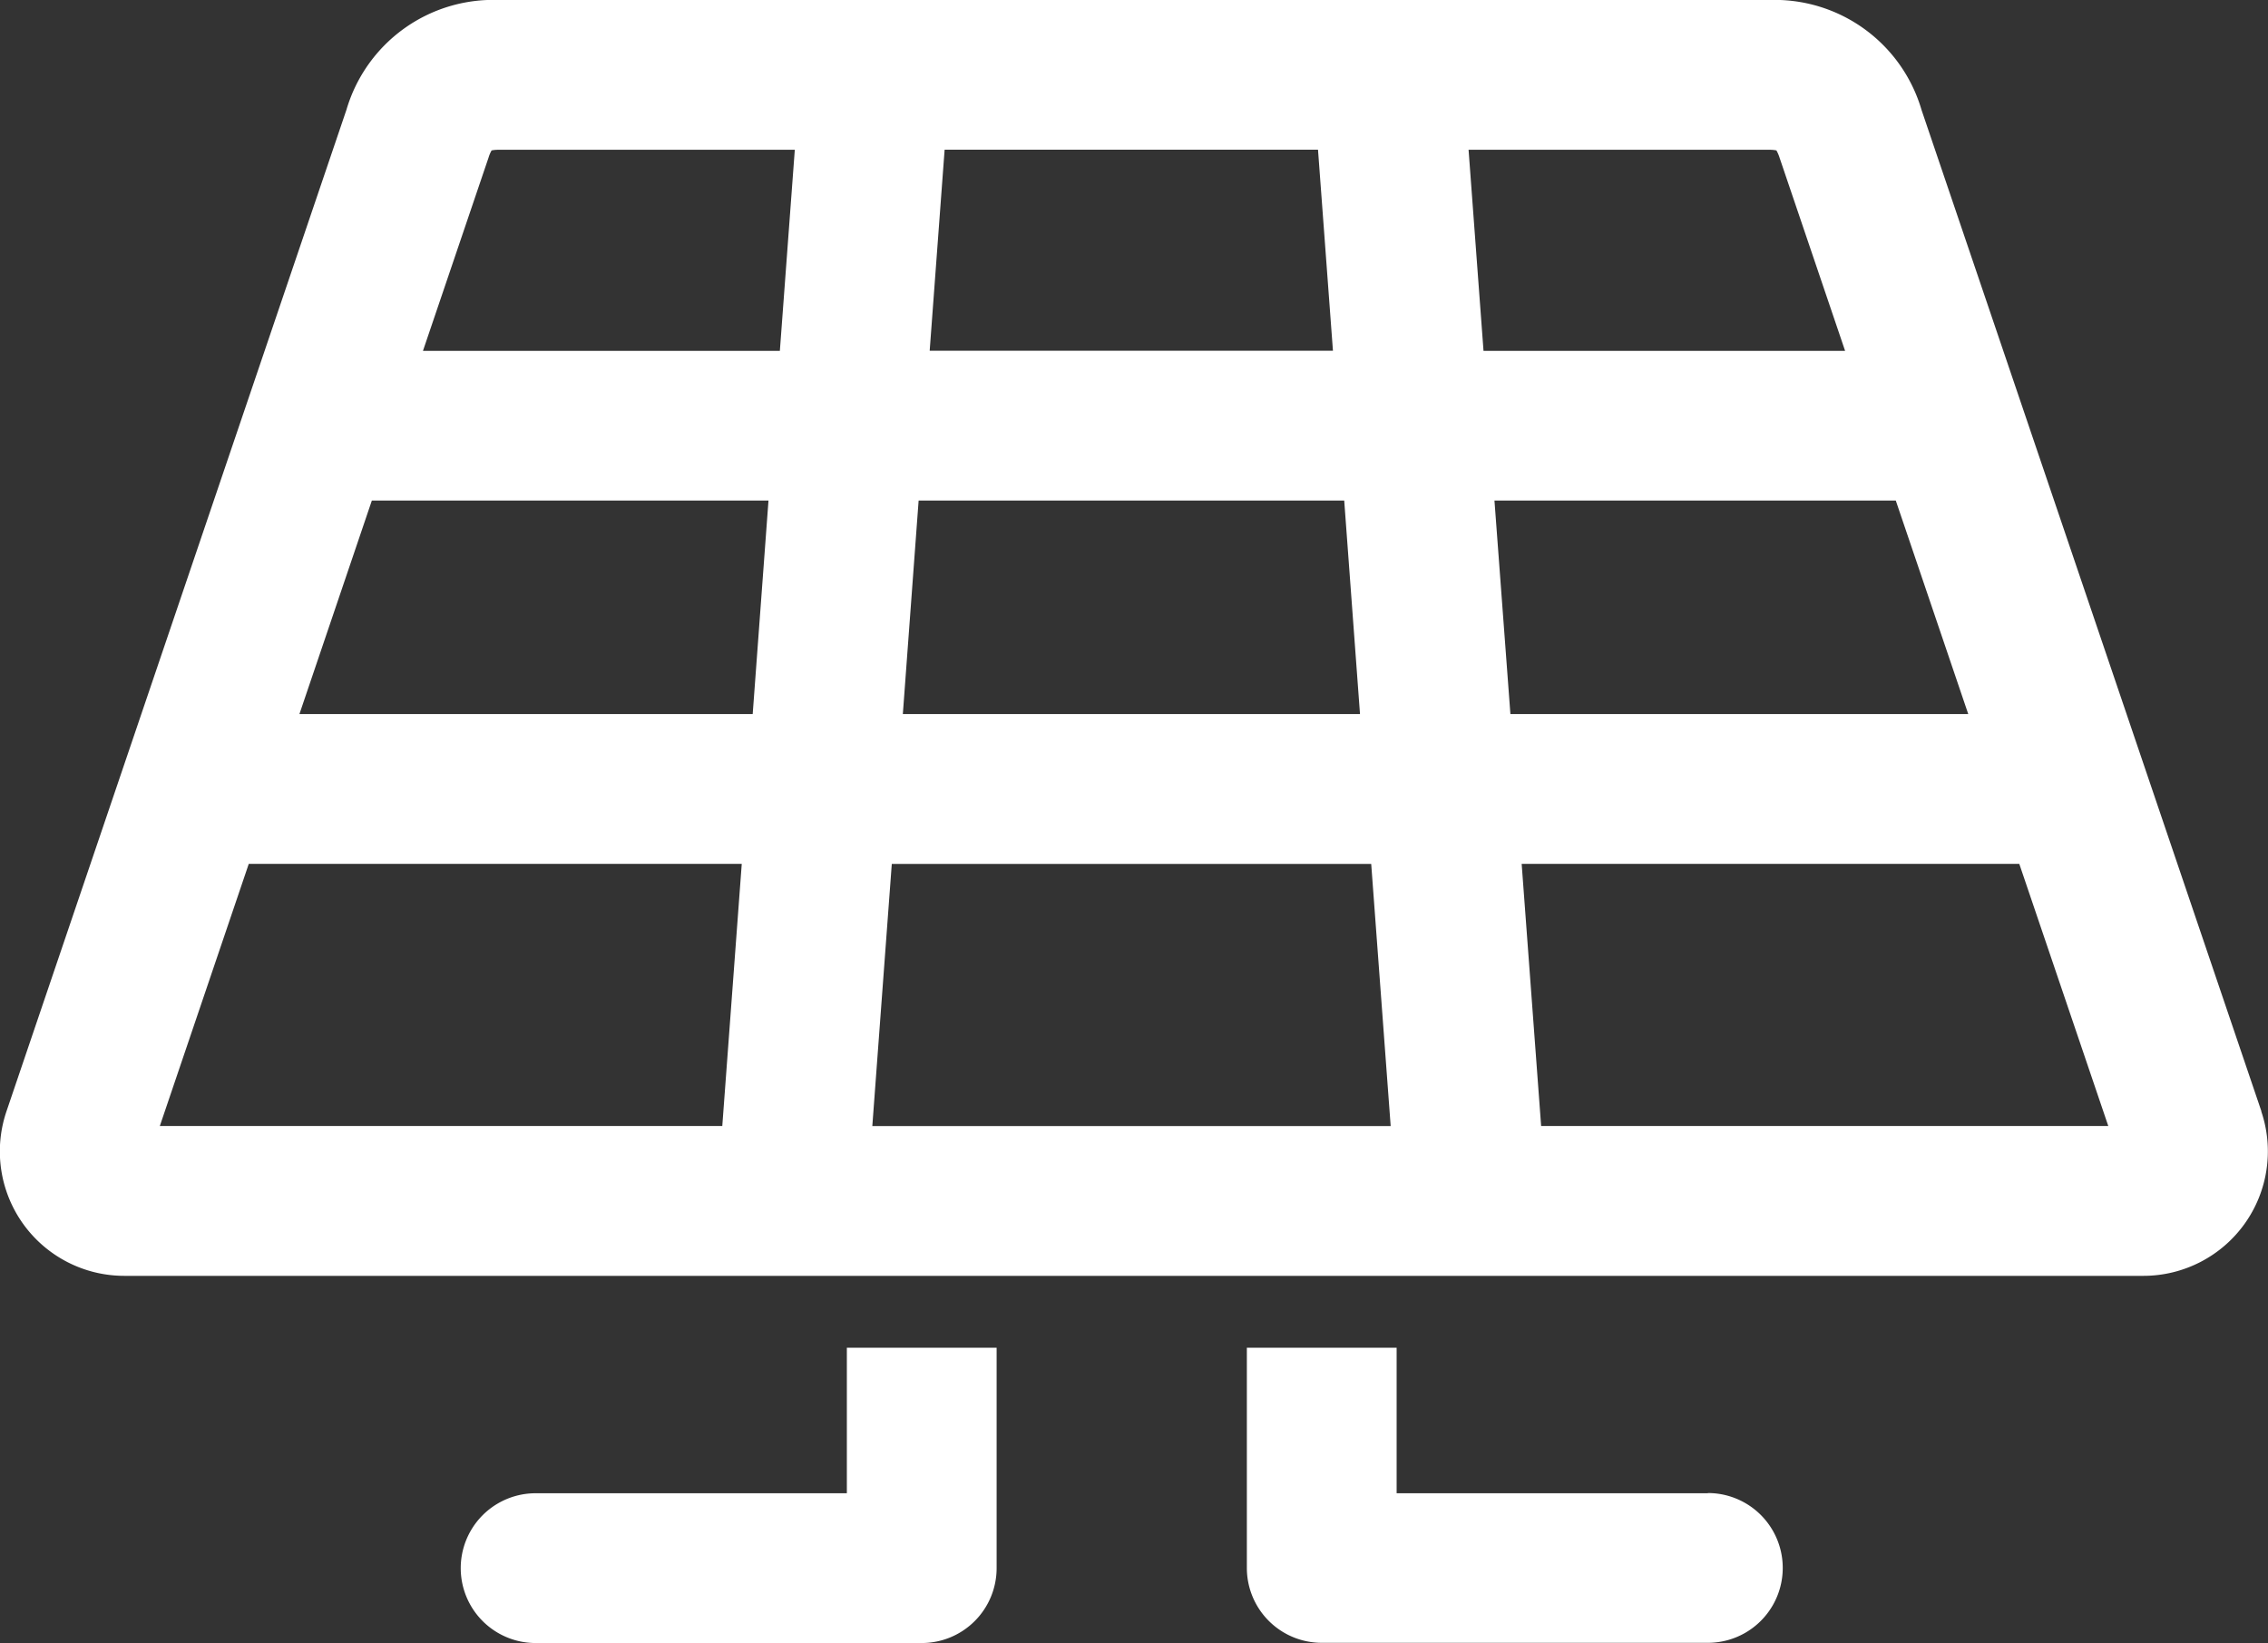
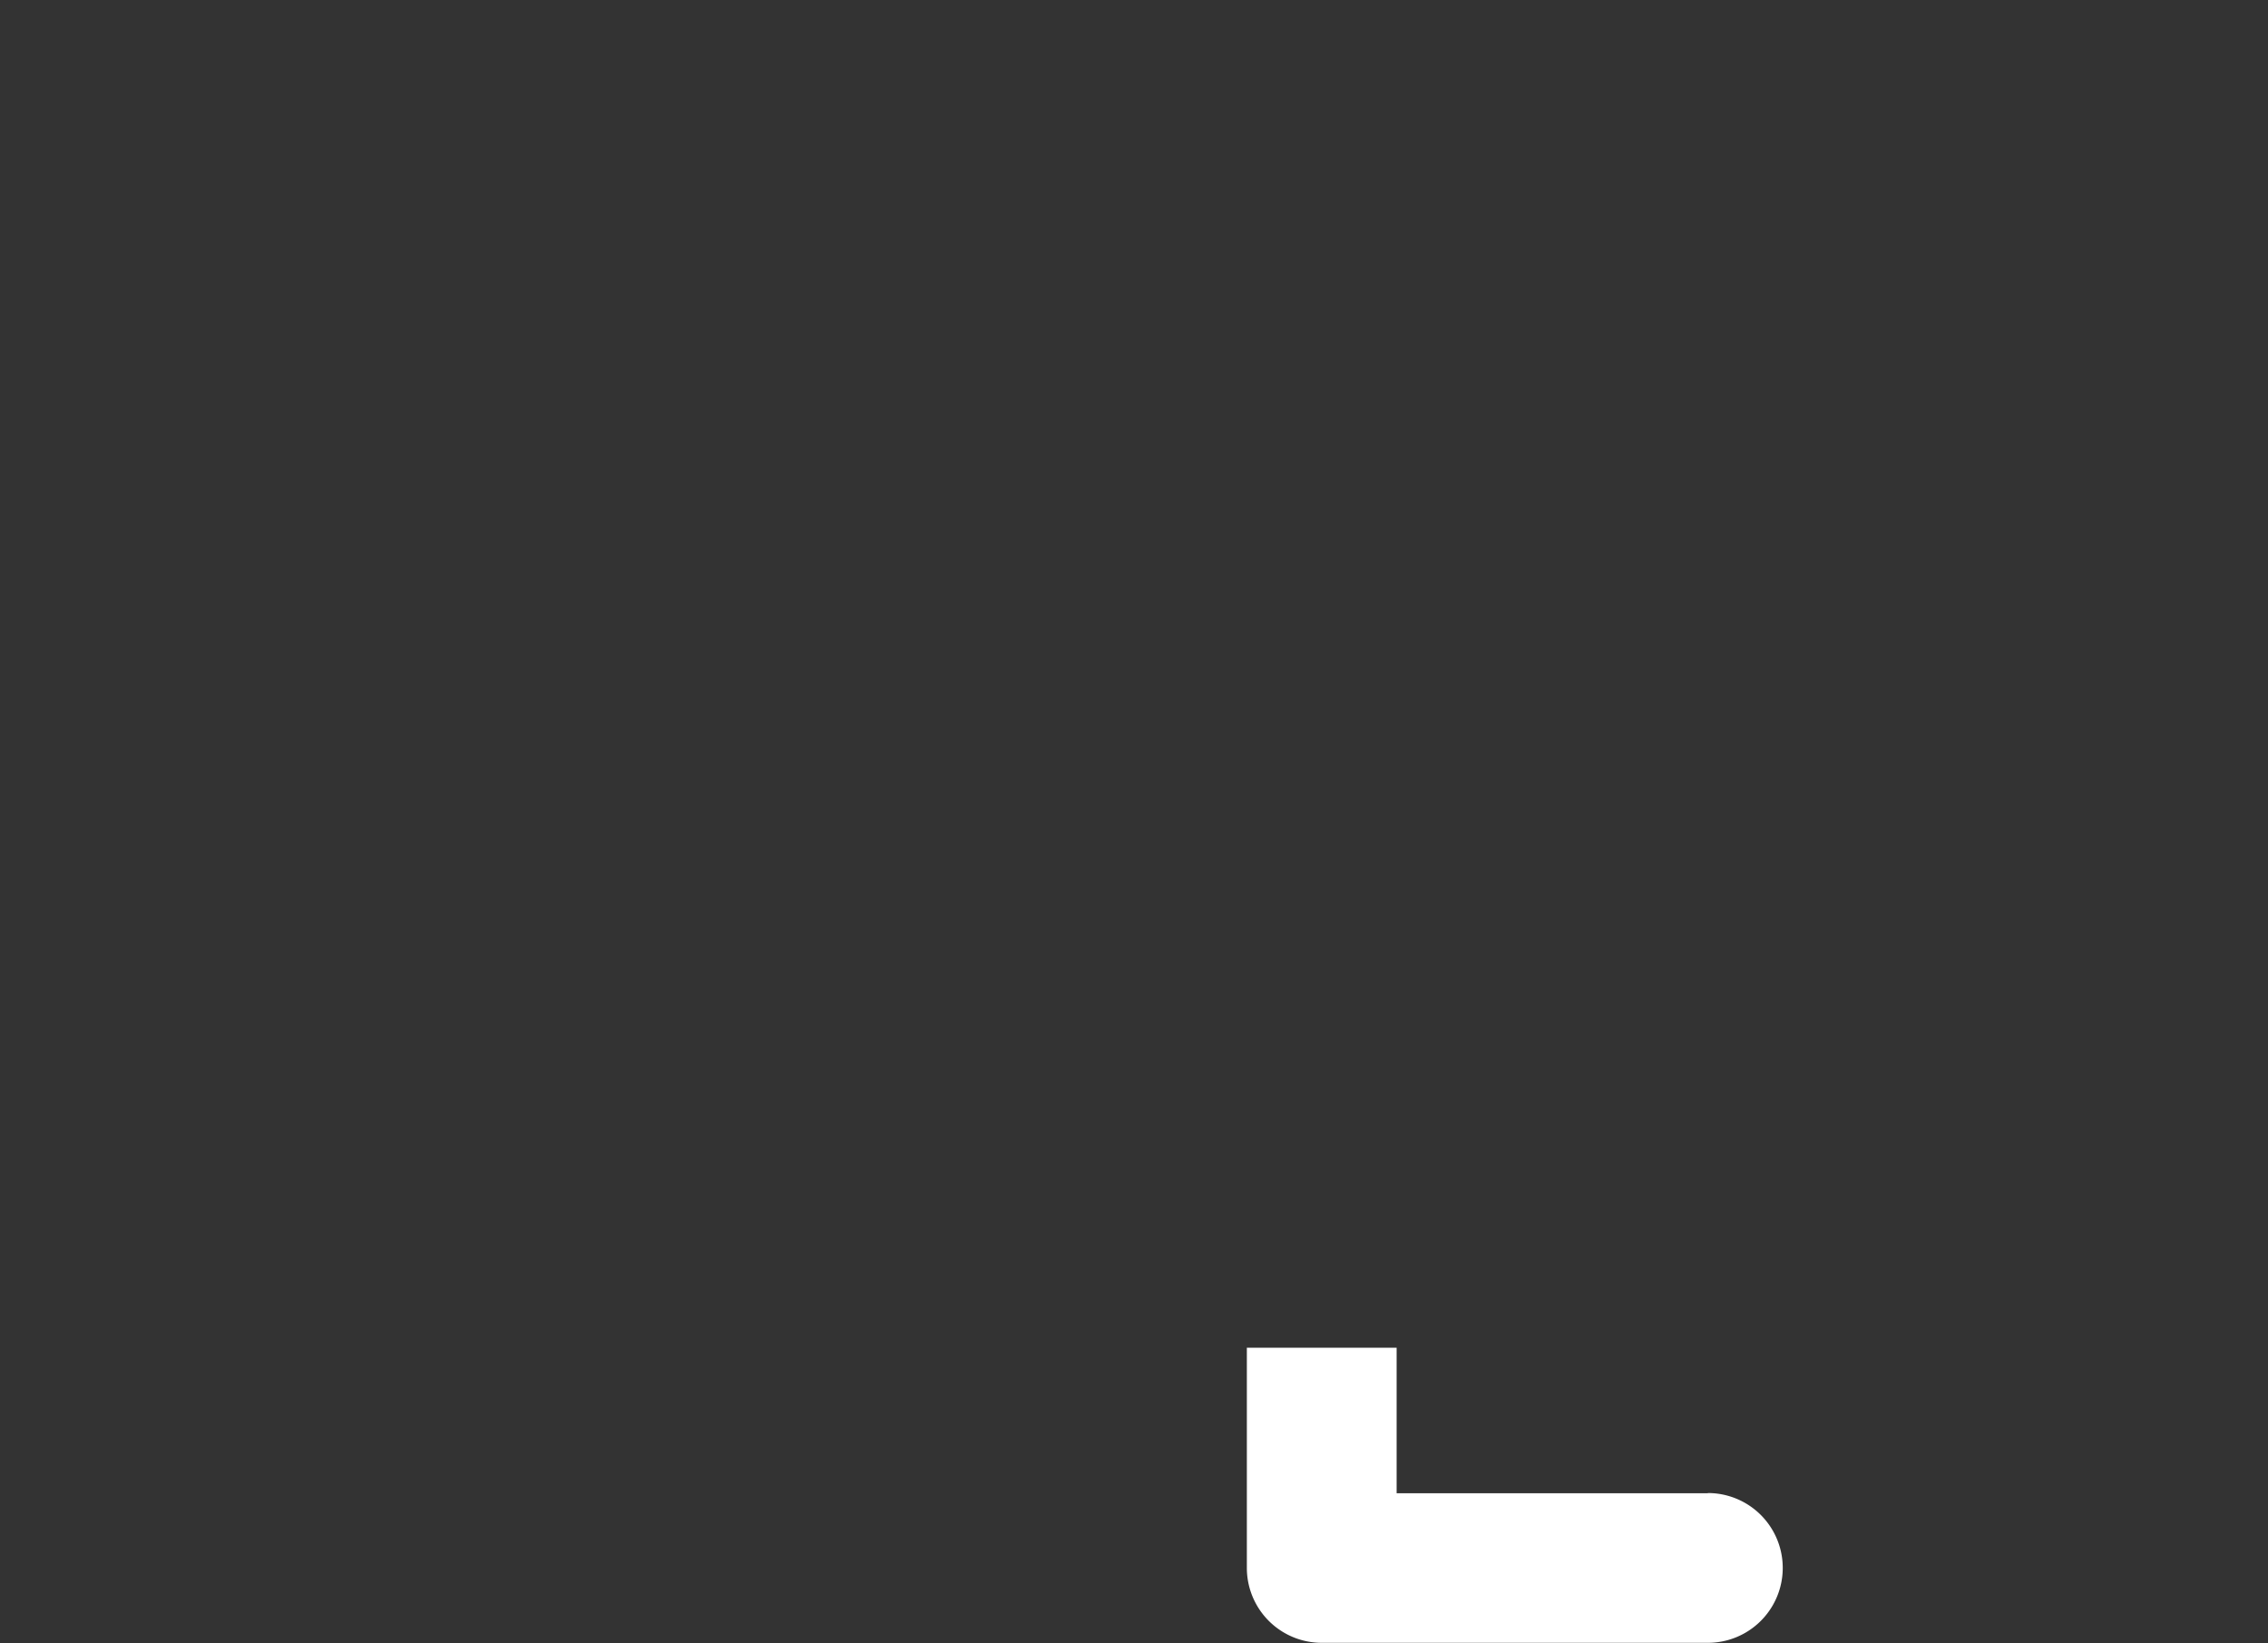
<svg xmlns="http://www.w3.org/2000/svg" width="43.097" height="31.22" viewBox="0 0 43.097 31.22">
  <rect x="0" y="0" width="43.097" height="31.22" fill="#333333" stroke="none" />
-   <path d="M610.3,94.381h-5.914a1.423,1.423,0,0,0,0,2.846h7.337a1.423,1.423,0,0,0,1.423-1.423V91.616H610.3Z" transform="translate(-594.208 -66.007)" fill="#fff" />
  <path d="M653.7,94.381h-5.914V91.616h-2.846V95.8a1.423,1.423,0,0,0,1.423,1.423H653.7a1.423,1.423,0,1,0,0-2.846" transform="translate(-621.247 -66.007)" fill="#fff" />
-   <path d="M621.316,40.749l-6.457-19.023a2.91,2.91,0,0,0-2.9-2.094H587.827a2.907,2.907,0,0,0-2.9,2.087l-6.46,19.03a2.365,2.365,0,0,0,2.239,3.126h38.368a2.366,2.366,0,0,0,2.239-3.126m-21.423.28h-4.97l.37-4.981H604.4l.37,4.981ZM595.5,33.2l.3-4.057h8.087l.3,4.057Zm-10.09-4.057h7.537l-.3,4.057h-8.613Zm14.479-6.667h3.5l.284,3.821h-7.663l.284-3.821Zm6.853,6.667h7.626l1.377,4.057h-8.7ZM612.1,22.49a.747.747,0,0,1,.061.143l1.244,3.666h-6.871l-.284-3.821h5.709a.659.659,0,0,1,.141.012m-24.414,0a.653.653,0,0,1,.141-.012h5.62l-.284,3.821h-6.782l1.247-3.674a.661.661,0,0,1,.058-.136m-4.615,13.558h9.368l-.37,4.981H581.381Zm24.558,4.981-.37-4.981h9.456l1.691,4.981Z" transform="translate(-578.344 -19.632)" fill="#fff" />
</svg>